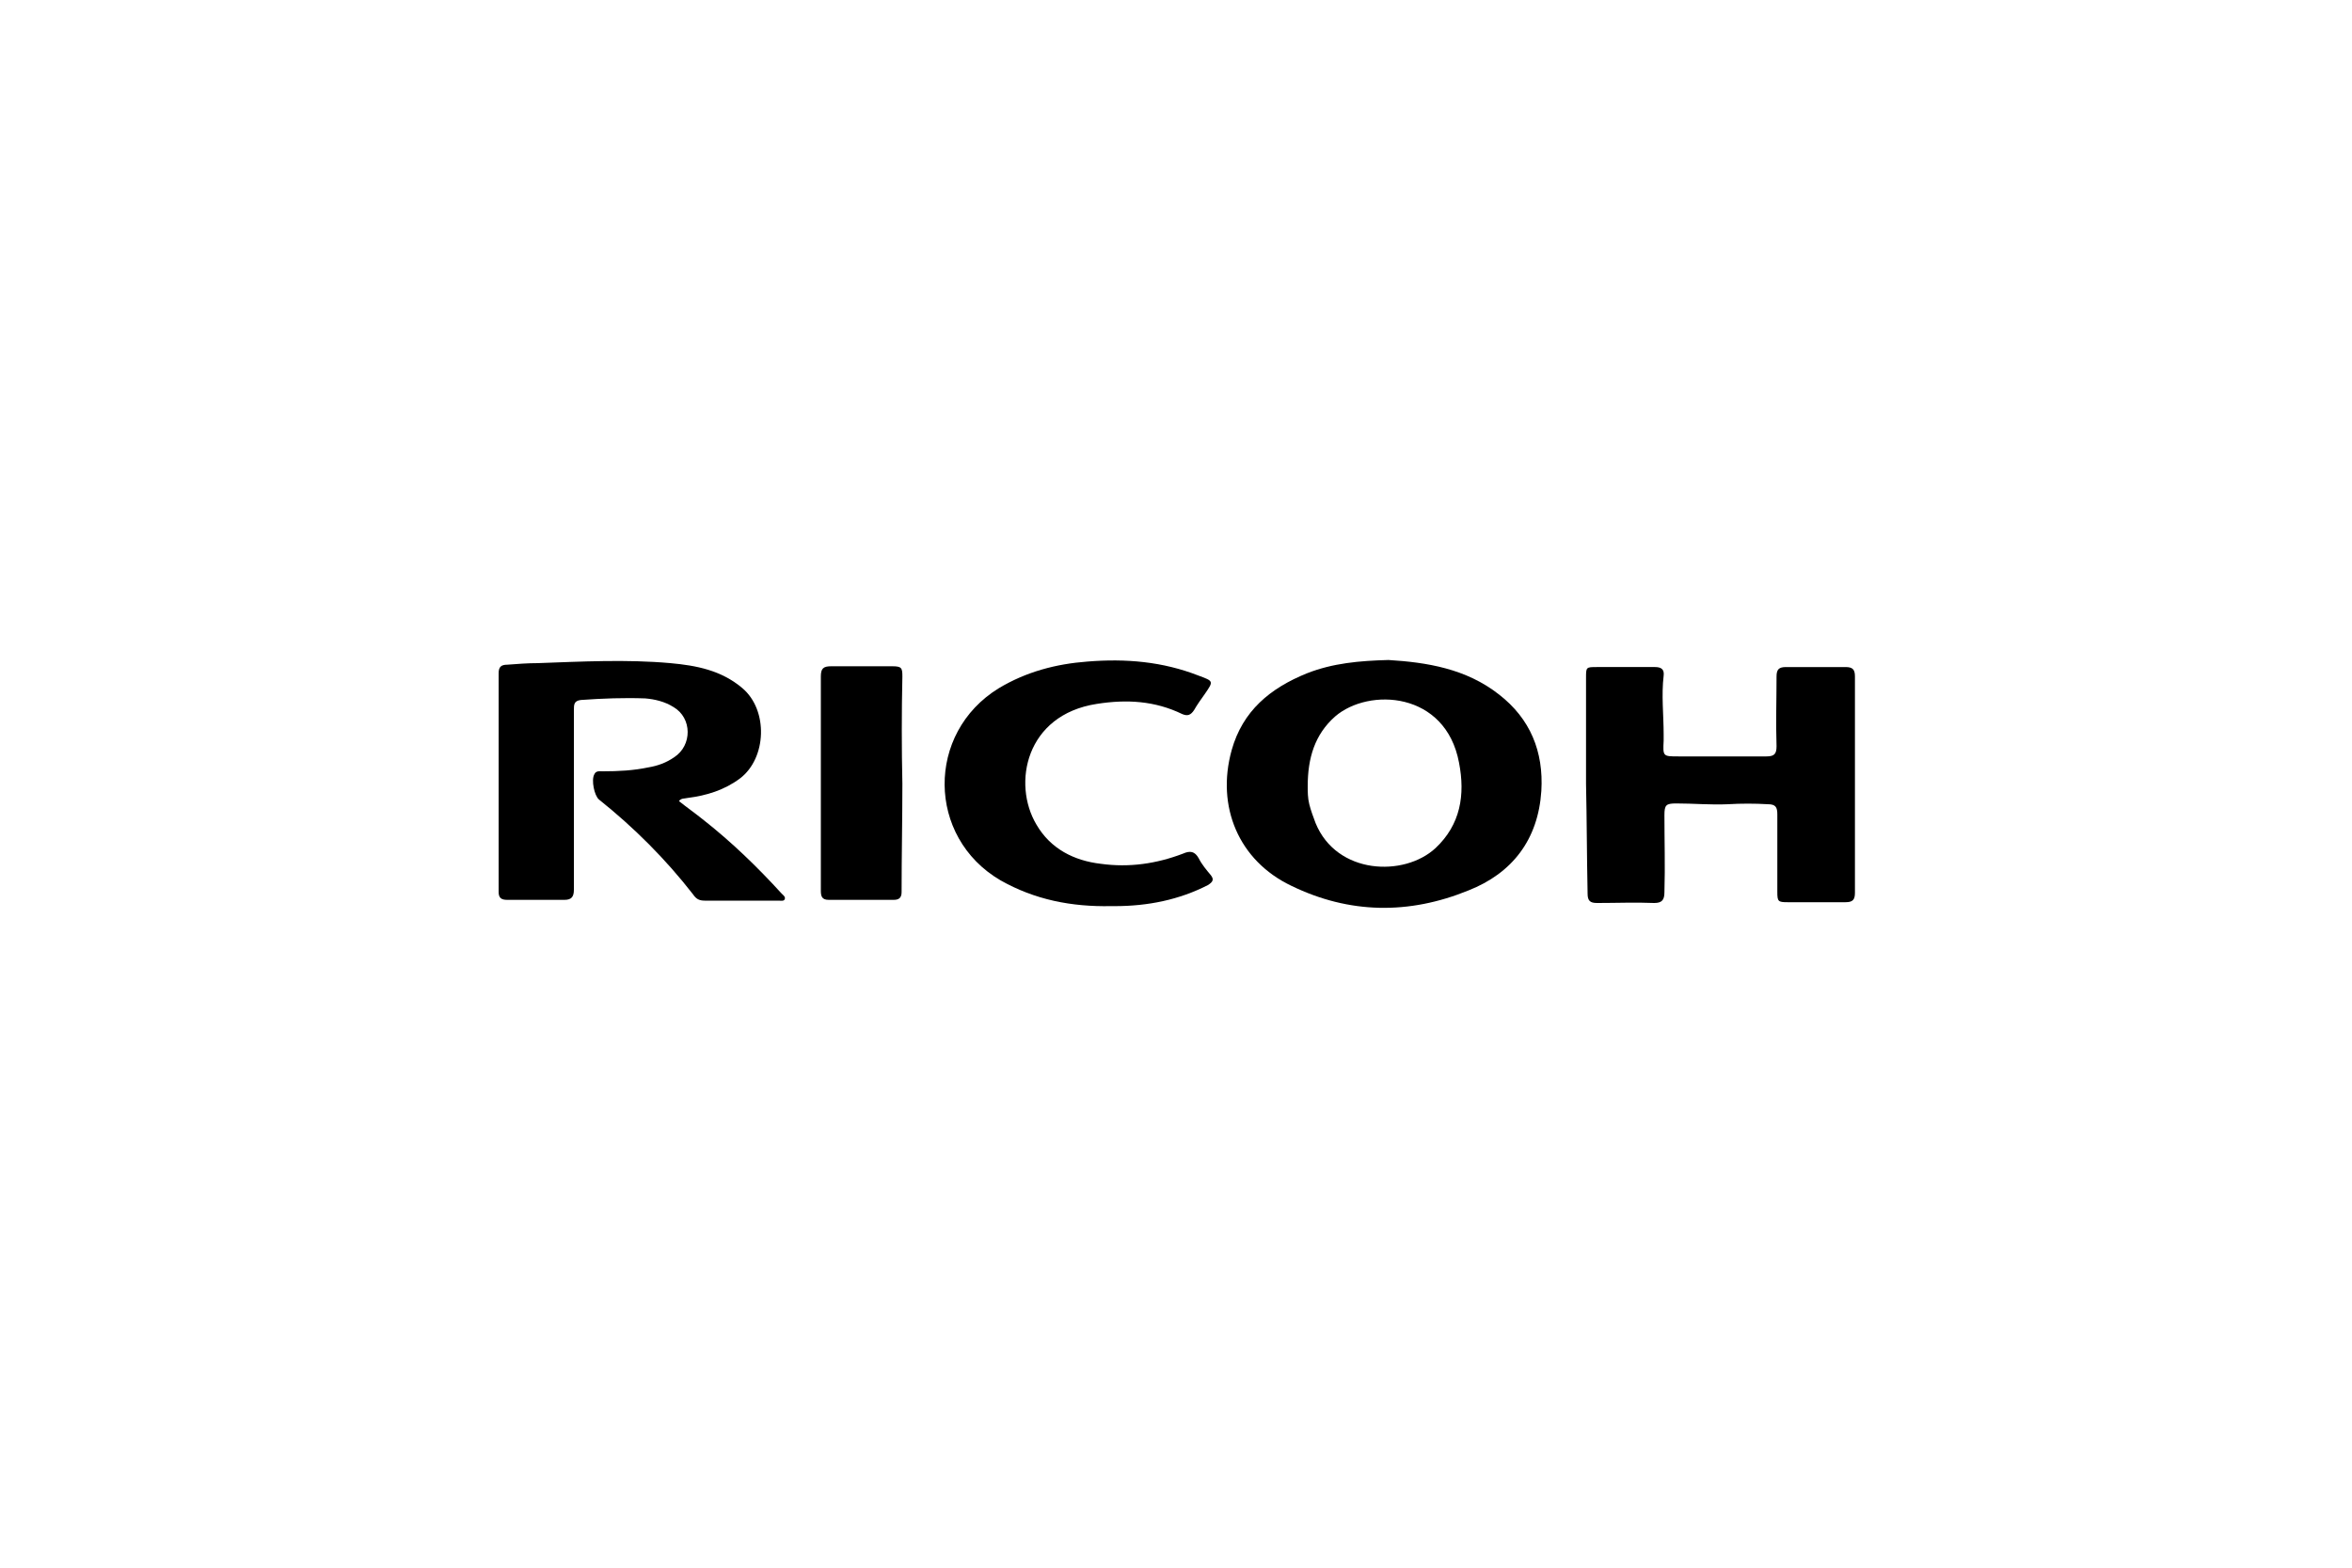
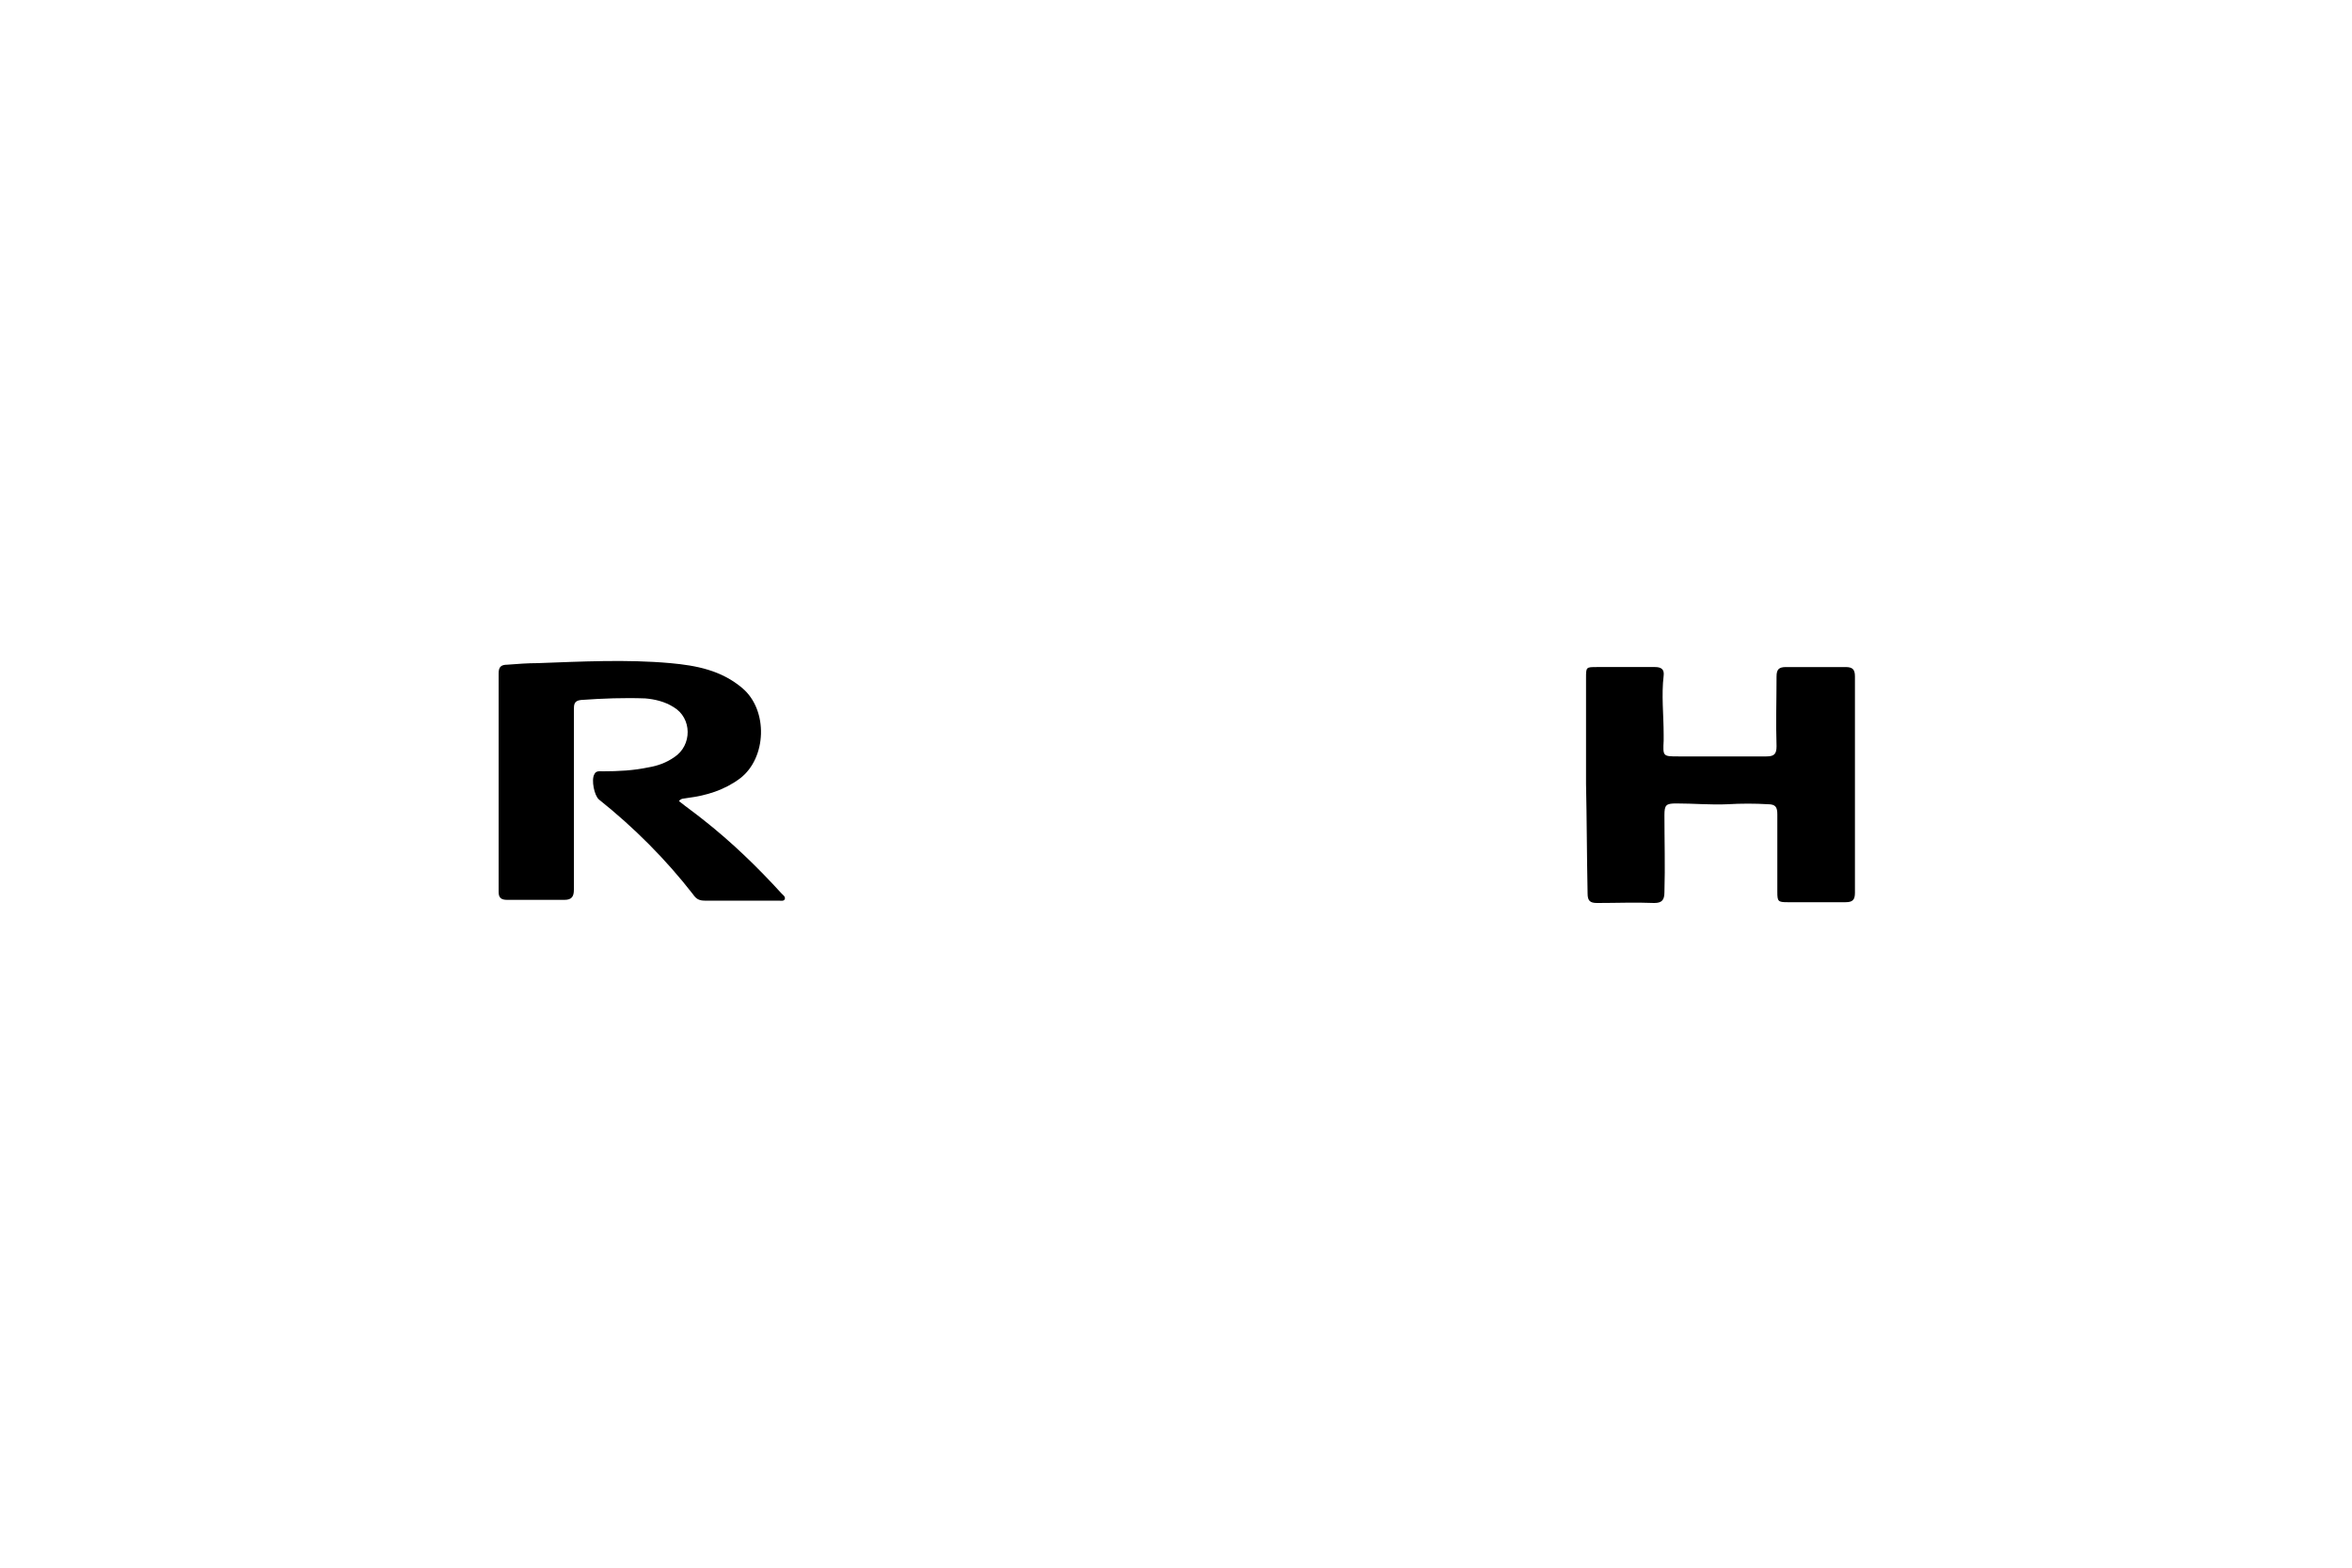
<svg xmlns="http://www.w3.org/2000/svg" version="1.1" id="Capa_1" x="0px" y="0px" width="300px" height="200px" viewBox="0 0 300 200" style="enable-background:new 0 0 300 200;" xml:space="preserve">
  <g id="_x31_IyFvC_1_">
    <g>
-       <path d="M177.1,84.2c4.9,0.3,9.9,1.1,14.1,4.4c4,3.1,5.7,7.3,5.4,12.3c-0.4,6.2-3.7,10.5-9.3,12.7c-7.6,3.1-15.2,3-22.6-0.6    c-6.7-3.2-9.6-10.1-7.6-17.3c1.4-5,4.9-7.9,9.6-9.8C170,84.6,173.4,84.3,177.1,84.2z M166.8,100.3c0,0.7,0,1.5,0.2,2.3    c0.2,0.8,0.5,1.6,0.8,2.4c2.7,6.6,11.3,6.9,15.3,3.2c3.2-3,3.8-6.8,3-10.9c-1.7-9.1-11.5-9.6-15.8-5.9    C167.7,93.7,166.8,96.7,166.8,100.3z" />
      <path d="M202.3,100c0-4.5,0-9,0-13.5c0-1.4,0-1.4,1.4-1.4c2.5,0,4.9,0,7.4,0c0.8,0,1.2,0.3,1.1,1.1c-0.3,2.5,0,5,0,7.5    c0,0.3,0,0.5,0,0.8c-0.1,2-0.1,2,1.9,2c3.7,0,7.5,0,11.2,0c1,0,1.3-0.3,1.3-1.3c-0.1-3,0-5.9,0-8.9c0-0.9,0.3-1.2,1.2-1.2    c2.5,0,5,0,7.6,0c0.9,0,1.2,0.3,1.2,1.2c0,9.2,0,18.4,0,27.6c0,0.9-0.3,1.2-1.2,1.2c-2.5,0-4.9,0-7.4,0c-1.2,0-1.3-0.1-1.3-1.3    c0-3.3,0-6.6,0-9.9c0-0.9-0.2-1.3-1.2-1.3c-1.7-0.1-3.4-0.1-5.1,0c-2.2,0.1-4.4-0.1-6.6-0.1c-1.3,0-1.5,0.2-1.5,1.5    c0,3.3,0.1,6.5,0,9.8c0,1-0.3,1.4-1.3,1.4c-2.4-0.1-4.8,0-7.3,0c-0.9,0-1.2-0.3-1.2-1.2C202.4,109.1,202.4,104.5,202.3,100    C202.4,100,202.4,100,202.3,100z" />
      <path d="M86.6,102.2c1,0.8,2,1.5,3,2.3c3.7,2.9,7,6.1,10.1,9.5c0.2,0.2,0.5,0.4,0.4,0.7c-0.1,0.3-0.5,0.2-0.8,0.2    c-3.1,0-6.3,0-9.4,0c-0.7,0-1.1-0.2-1.5-0.8c-3.5-4.5-7.5-8.5-12-12.1c-0.6-0.5-1-2.5-0.6-3.2c0.2-0.5,0.7-0.4,1.1-0.4    c2,0,3.9-0.1,5.8-0.5c1.2-0.2,2.3-0.6,3.3-1.3c2.3-1.5,2.3-5-0.1-6.4c-1.1-0.7-2.4-1-3.6-1.1c-2.7-0.1-5.4,0-8.2,0.2    c-0.9,0.1-0.9,0.6-0.9,1.3c0,5.5,0,11,0,16.6c0,2.1,0,4.2,0,6.3c0,0.9-0.3,1.3-1.2,1.3c-2.4,0-4.8,0-7.3,0c-0.7,0-1.1-0.2-1.1-1    c0-9.3,0-18.6,0-27.9c0-0.8,0.3-1.1,1.1-1.1c1.3-0.1,2.6-0.2,3.9-0.2c5.6-0.2,11.3-0.5,16.9,0c3.3,0.3,6.5,0.9,9.2,3.2    c3.3,2.8,3.1,8.9-0.3,11.5c-2,1.5-4.3,2.2-6.7,2.5C87.3,101.9,86.9,101.8,86.6,102.2z" />
-       <path d="M141.7,115.6c-5,0.1-9.7-0.8-14.1-3.3c-9.4-5.5-9.5-18.8-0.2-24.5c3.5-2.1,7.3-3.1,11.3-3.4c4.9-0.4,9.6,0,14.2,1.8    c1.9,0.7,1.9,0.7,0.8,2.3c-0.5,0.7-1,1.4-1.4,2.1c-0.4,0.6-0.8,0.8-1.5,0.5c-3.5-1.7-7.1-1.9-10.9-1.3    c-9.1,1.4-10.8,10.2-7.7,15.4c1.8,3.1,4.8,4.6,8.2,5c3.6,0.5,7.1,0,10.5-1.3c0.9-0.4,1.5-0.3,2,0.6c0.4,0.8,1,1.5,1.5,2.1    c0.5,0.6,0.3,0.9-0.3,1.3c-3.7,1.9-7.7,2.7-11.9,2.7C142,115.6,141.9,115.6,141.7,115.6z" />
-       <path d="M104.7,99.9c0-4.5,0-9.1,0-13.6c0-1,0.3-1.3,1.3-1.3c2.6,0,5.2,0,7.8,0c1.2,0,1.3,0.2,1.3,1.3c-0.1,4.6-0.1,9.1,0,13.7    c0,4.6-0.1,9.2-0.1,13.8c0,0.7-0.3,1-1,1c-2.8,0-5.5,0-8.3,0c-0.9,0-1-0.5-1-1.2C104.7,109.2,104.7,104.5,104.7,99.9    C104.7,99.9,104.7,99.9,104.7,99.9z" />
    </g>
  </g>
</svg>